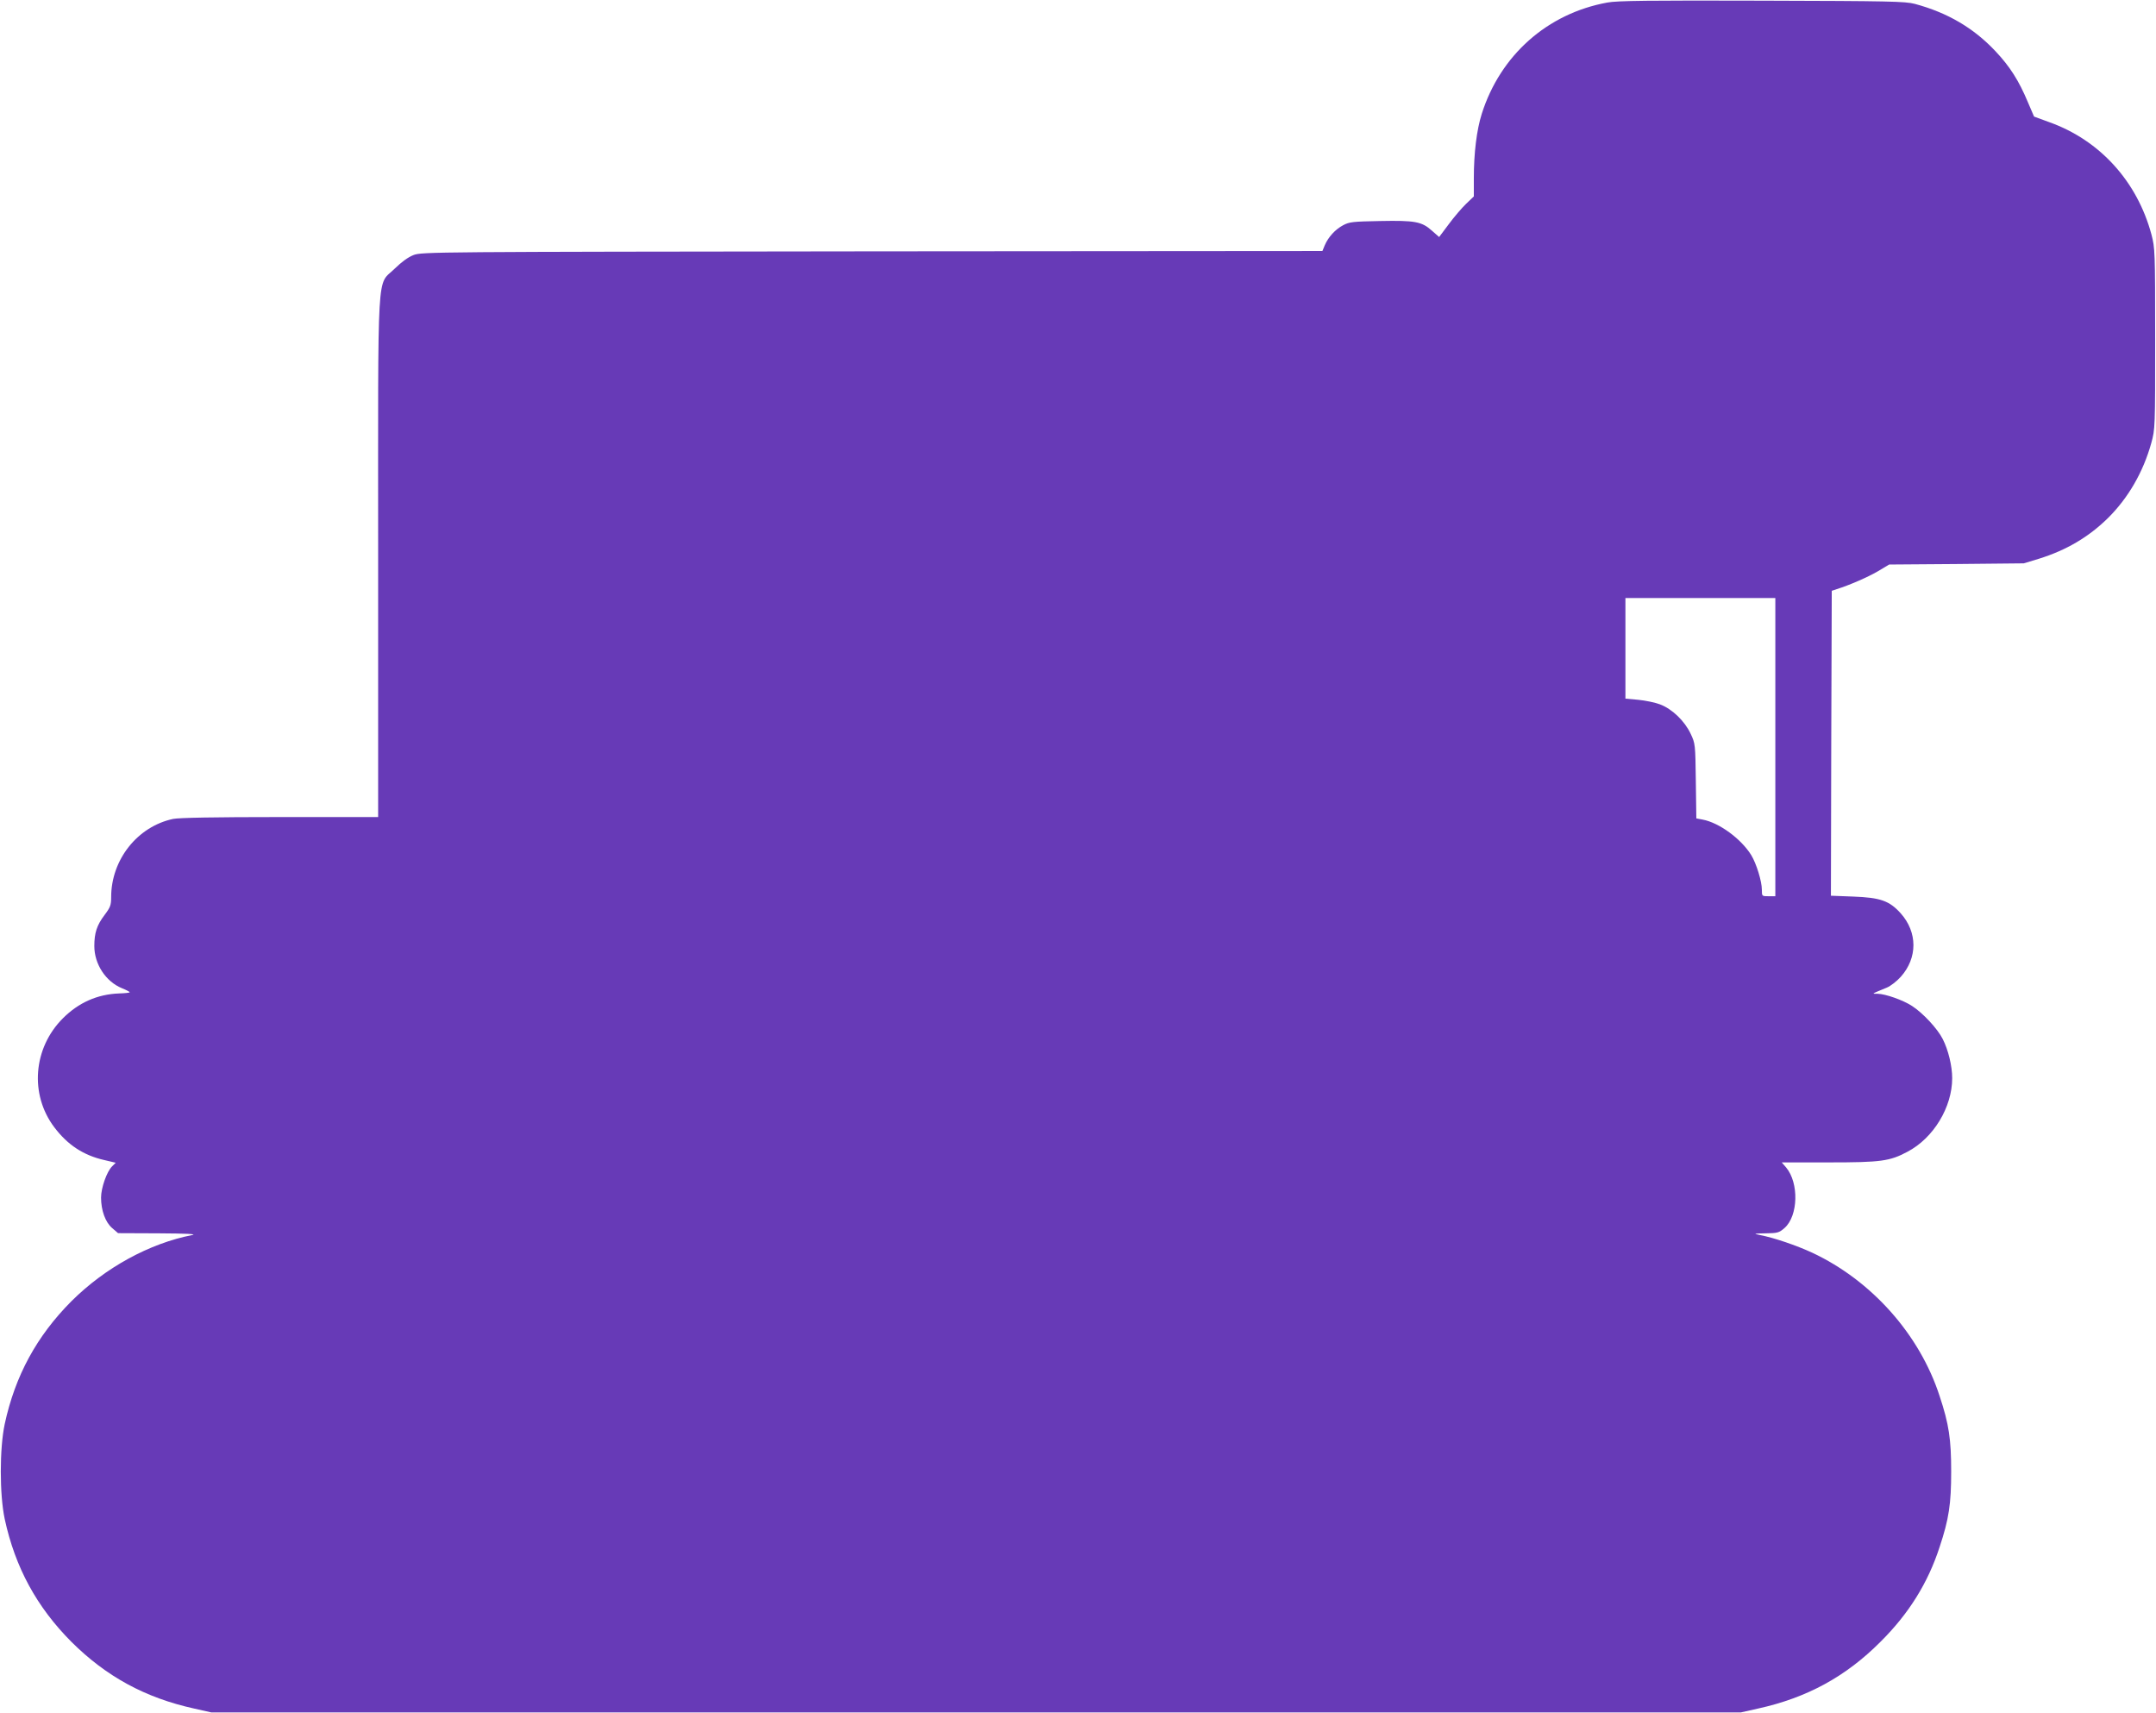
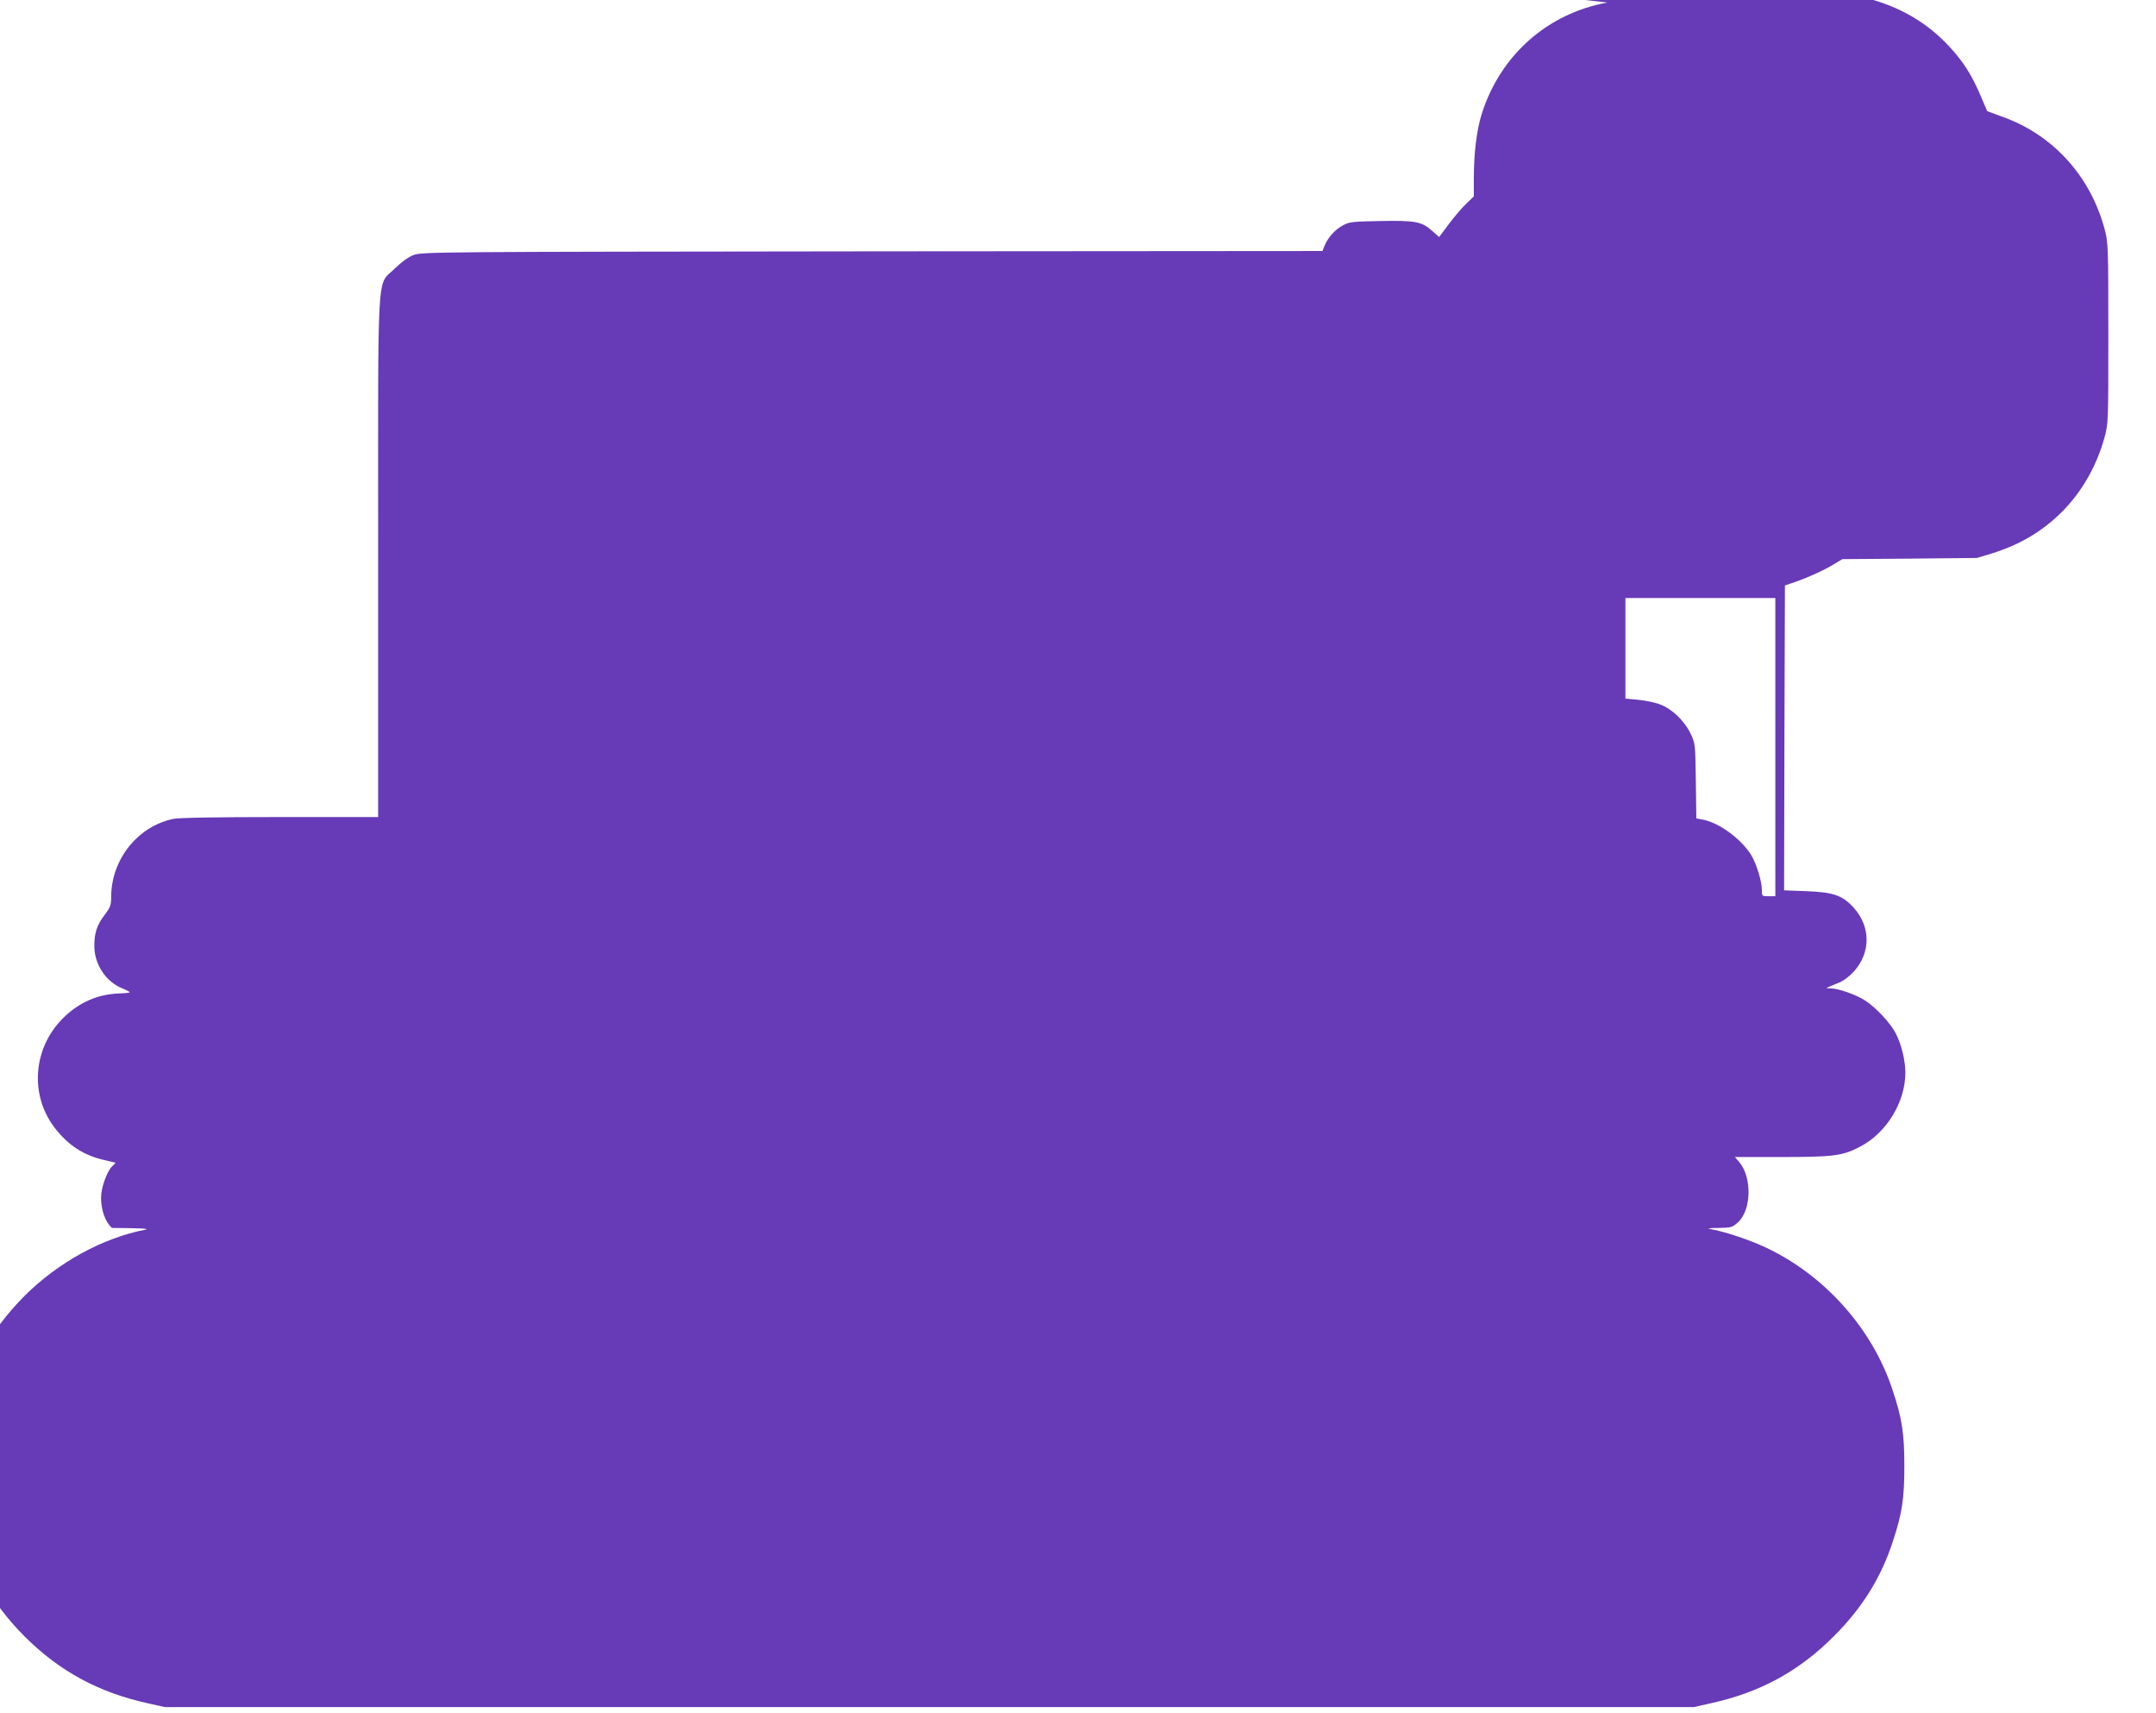
<svg xmlns="http://www.w3.org/2000/svg" version="1.0" width="1280pt" height="1017pt" viewBox="0 0 1280 1017" preserveAspectRatio="xMidYMid meet">
  <g transform="translate(0,1017) scale(0.1,-0.1)" fill="#673ab7" stroke="none">
-     <path d="M9543 10155 c-357 -65 -636 -313 -746 -661 -30 -95 -47 -232 -47 -382 l0 -108 -46 -44 c-26 -25 -72 -79 -103 -121 l-57 -76 -42 37 c-61 55 -101 62 -308 58 -162 -3 -183 -5 -220 -25 -47 -25 -88 -70 -109 -119 l-14 -34 -2673 -2 c-2609 -3 -2674 -3 -2723 -22 -33 -13 -71 -41 -111 -80 -109 -109 -99 62 -99 -1713 l0 -1543 -582 0 c-393 0 -599 -4 -635 -11 -212 -45 -368 -242 -368 -464 0 -48 -5 -61 -39 -106 -46 -61 -61 -106 -61 -185 0 -107 68 -211 164 -250 25 -10 46 -21 46 -24 0 -3 -28 -6 -63 -7 -129 -5 -240 -54 -334 -148 -176 -176 -198 -451 -51 -646 80 -106 174 -167 297 -195 l68 -16 -22 -22 c-31 -31 -65 -127 -65 -185 0 -75 25 -145 65 -180 l36 -31 242 -1 c163 -1 228 -4 199 -10 -256 -50 -518 -194 -718 -393 -206 -207 -334 -442 -396 -729 -31 -146 -31 -418 0 -564 62 -287 190 -522 396 -729 207 -206 438 -332 729 -396 l102 -23 4540 0 4540 0 102 23 c291 64 522 190 728 397 168 167 281 349 350 561 56 168 69 258 69 449 0 191 -13 281 -69 449 -119 366 -404 685 -756 850 -93 43 -227 89 -311 105 -40 8 -37 9 34 10 71 1 80 3 113 32 81 72 86 267 9 359 l-26 30 279 0 c310 0 362 7 467 63 155 81 266 265 266 437 0 72 -23 167 -56 232 -31 62 -119 156 -183 197 -54 35 -157 71 -203 72 -37 0 -42 -3 55 37 21 9 58 37 82 64 100 112 100 264 -1 377 -67 74 -120 93 -282 99 l-132 5 2 905 3 905 30 10 c76 24 182 70 244 106 l67 40 400 3 399 4 89 27 c164 51 296 129 411 242 121 120 209 273 257 445 23 84 23 91 23 620 0 522 -1 537 -22 618 -85 316 -307 560 -607 667 l-90 33 -36 84 c-54 129 -107 213 -194 305 -129 137 -284 228 -478 280 -57 15 -150 17 -908 19 -664 2 -860 0 -917 -11z m997 -4420 l0 -885 -40 0 c-40 0 -40 0 -40 39 0 49 -32 154 -63 205 -60 97 -191 193 -289 211 l-37 7 -3 221 c-3 219 -3 223 -31 282 -36 76 -110 147 -182 174 -29 11 -87 23 -129 27 l-76 7 0 298 0 299 445 0 445 0 0 -885z" />
+     <path d="M9543 10155 c-357 -65 -636 -313 -746 -661 -30 -95 -47 -232 -47 -382 l0 -108 -46 -44 c-26 -25 -72 -79 -103 -121 l-57 -76 -42 37 c-61 55 -101 62 -308 58 -162 -3 -183 -5 -220 -25 -47 -25 -88 -70 -109 -119 l-14 -34 -2673 -2 c-2609 -3 -2674 -3 -2723 -22 -33 -13 -71 -41 -111 -80 -109 -109 -99 62 -99 -1713 l0 -1543 -582 0 c-393 0 -599 -4 -635 -11 -212 -45 -368 -242 -368 -464 0 -48 -5 -61 -39 -106 -46 -61 -61 -106 -61 -185 0 -107 68 -211 164 -250 25 -10 46 -21 46 -24 0 -3 -28 -6 -63 -7 -129 -5 -240 -54 -334 -148 -176 -176 -198 -451 -51 -646 80 -106 174 -167 297 -195 l68 -16 -22 -22 c-31 -31 -65 -127 -65 -185 0 -75 25 -145 65 -180 c163 -1 228 -4 199 -10 -256 -50 -518 -194 -718 -393 -206 -207 -334 -442 -396 -729 -31 -146 -31 -418 0 -564 62 -287 190 -522 396 -729 207 -206 438 -332 729 -396 l102 -23 4540 0 4540 0 102 23 c291 64 522 190 728 397 168 167 281 349 350 561 56 168 69 258 69 449 0 191 -13 281 -69 449 -119 366 -404 685 -756 850 -93 43 -227 89 -311 105 -40 8 -37 9 34 10 71 1 80 3 113 32 81 72 86 267 9 359 l-26 30 279 0 c310 0 362 7 467 63 155 81 266 265 266 437 0 72 -23 167 -56 232 -31 62 -119 156 -183 197 -54 35 -157 71 -203 72 -37 0 -42 -3 55 37 21 9 58 37 82 64 100 112 100 264 -1 377 -67 74 -120 93 -282 99 l-132 5 2 905 3 905 30 10 c76 24 182 70 244 106 l67 40 400 3 399 4 89 27 c164 51 296 129 411 242 121 120 209 273 257 445 23 84 23 91 23 620 0 522 -1 537 -22 618 -85 316 -307 560 -607 667 l-90 33 -36 84 c-54 129 -107 213 -194 305 -129 137 -284 228 -478 280 -57 15 -150 17 -908 19 -664 2 -860 0 -917 -11z m997 -4420 l0 -885 -40 0 c-40 0 -40 0 -40 39 0 49 -32 154 -63 205 -60 97 -191 193 -289 211 l-37 7 -3 221 c-3 219 -3 223 -31 282 -36 76 -110 147 -182 174 -29 11 -87 23 -129 27 l-76 7 0 298 0 299 445 0 445 0 0 -885z" />
  </g>
</svg>